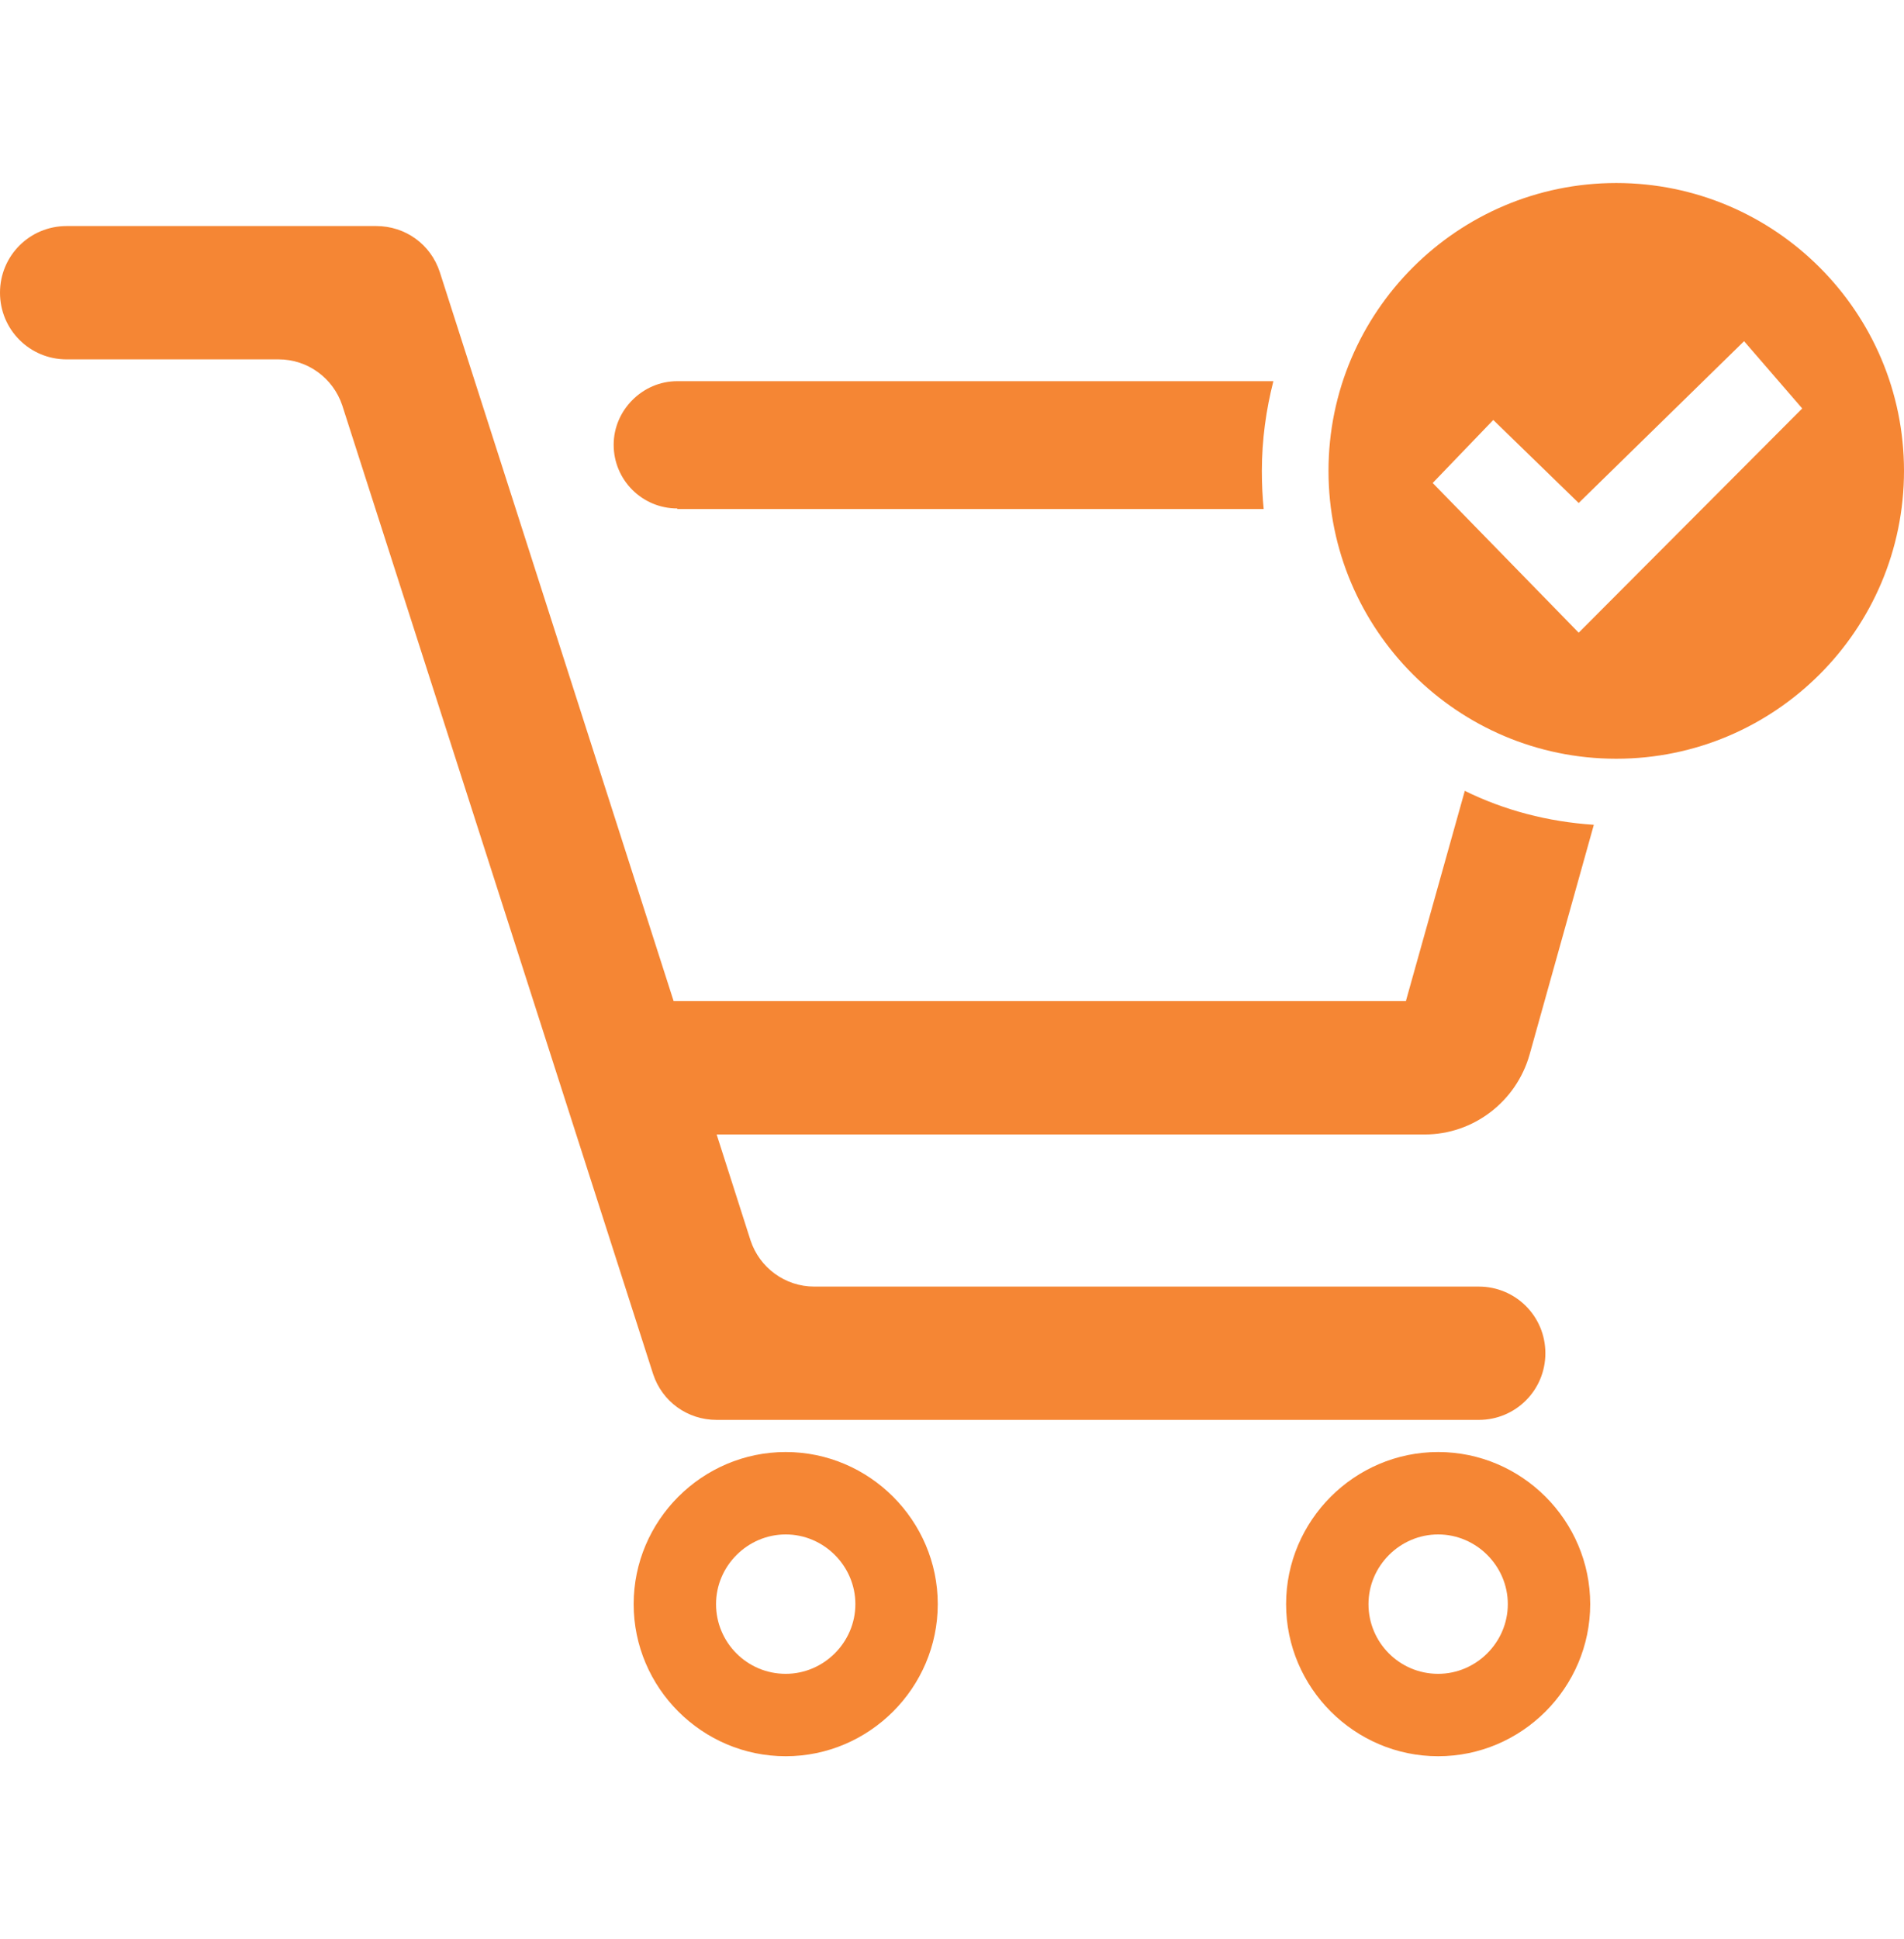
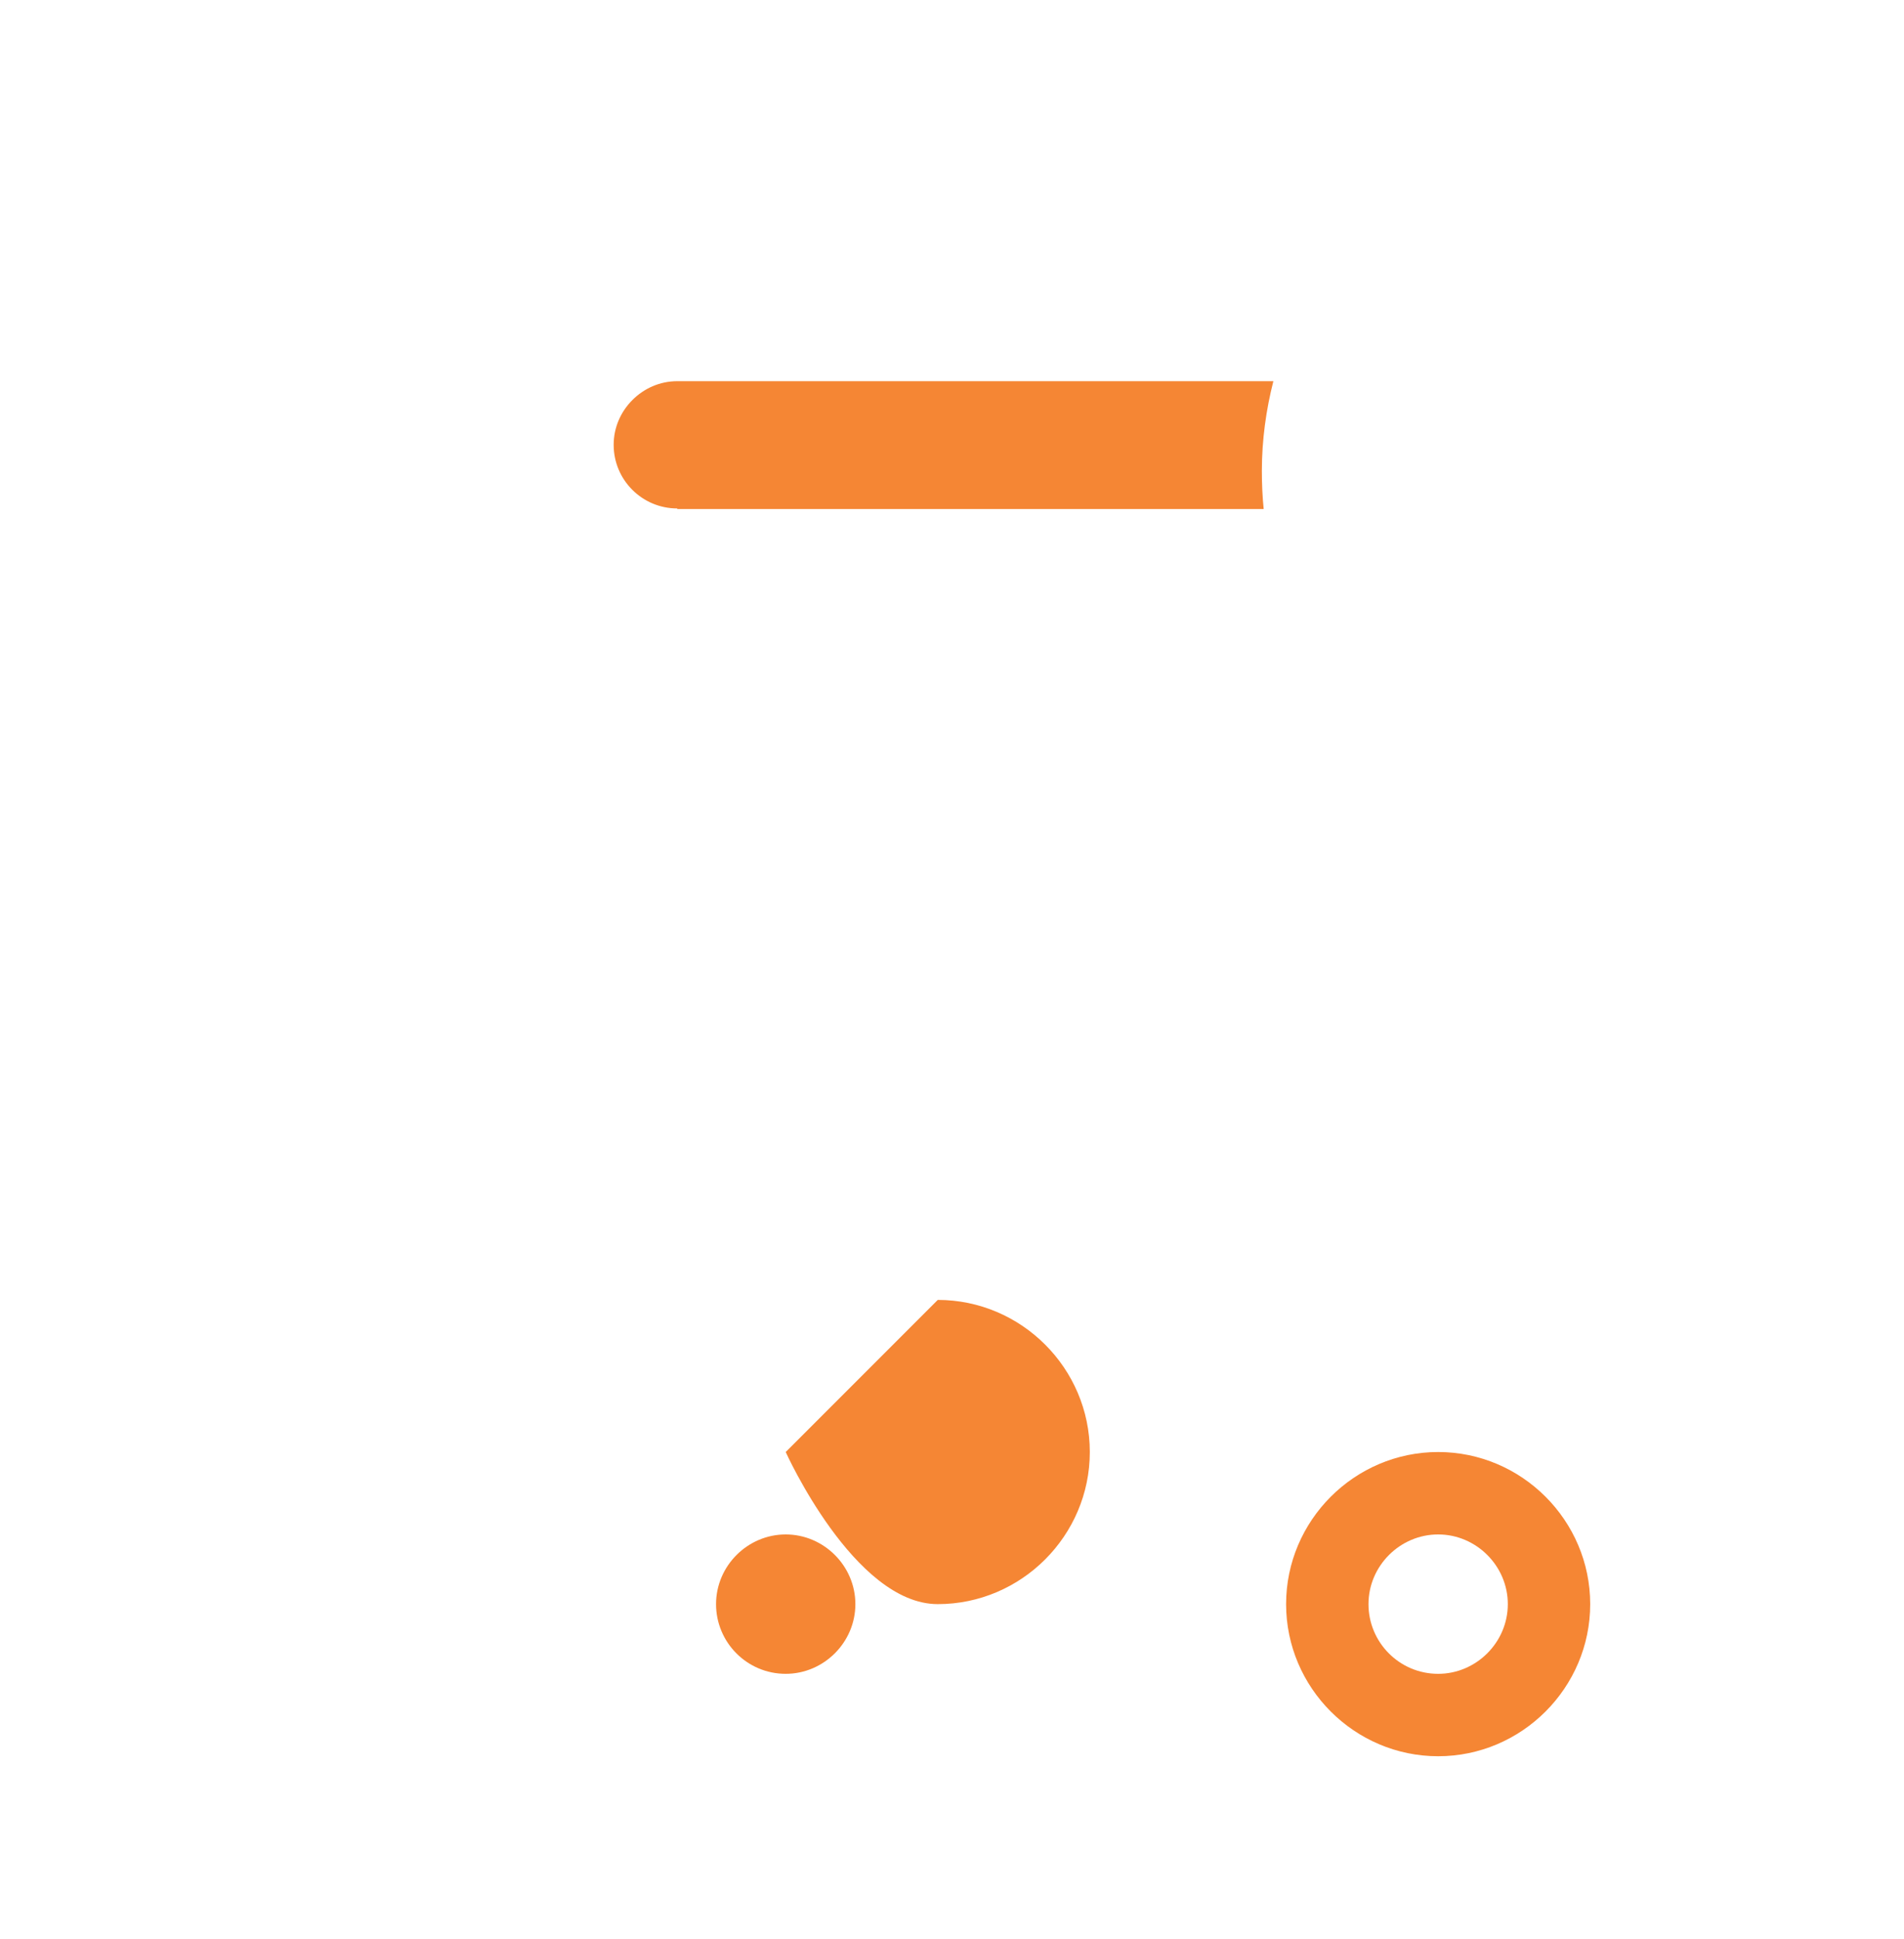
<svg xmlns="http://www.w3.org/2000/svg" id="Layer_1" data-name="Layer 1" viewBox="0 0 31.43 32">
  <defs>
    <style>      .cls-1 {        fill: #f58634;      }    </style>
  </defs>
  <path class="cls-1" d="m11.18,8.4h9.68c-.02-.2-.03-.41-.03-.63,0-.51.07-1.01.19-1.48h-9.84c-.29,0-.55.12-.74.31-.19.19-.31.45-.31.74,0,.58.47,1.05,1.05,1.05Z" />
-   <path class="cls-1" d="m12.97,23.96c-1.38,0-2.51,1.13-2.51,2.51s1.13,2.51,2.51,2.51,2.51-1.13,2.51-2.51-1.13-2.51-2.51-2.51Zm0,3.66c-.64,0-1.15-.52-1.15-1.15s.52-1.15,1.15-1.15,1.15.52,1.15,1.15-.52,1.15-1.15,1.15Z" />
+   <path class="cls-1" d="m12.97,23.96s1.13,2.51,2.51,2.51,2.51-1.13,2.51-2.51-1.13-2.51-2.51-2.51Zm0,3.66c-.64,0-1.15-.52-1.15-1.15s.52-1.15,1.15-1.15,1.15.52,1.15,1.15-.52,1.15-1.15,1.15Z" />
  <path class="cls-1" d="m23.74,23.96c-1.38,0-2.51,1.13-2.51,2.51s1.13,2.51,2.51,2.51,2.51-1.13,2.51-2.51-1.13-2.51-2.51-2.51Zm0,3.66c-.64,0-1.15-.52-1.15-1.15s.52-1.15,1.15-1.15,1.15.52,1.15,1.15-.52,1.15-1.15,1.15Z" />
-   <path class="cls-1" d="m23.21,16.52h-12.09l-3.86-12.03c-.15-.46-.57-.76-1.05-.76H1.1c-.61,0-1.1.49-1.1,1.1s.49,1.1,1.1,1.1h3.5c.48,0,.9.31,1.05.76l5.13,15.98c.15.46.57.76,1.05.76h12.58c.61,0,1.1-.49,1.1-1.1s-.49-1.1-1.1-1.1h-10.97c-.48,0-.9-.31-1.05-.76l-.56-1.75h11.69c.8,0,1.51-.54,1.73-1.32l1.06-3.79c-.76-.05-1.48-.24-2.13-.56l-.97,3.46Z" />
-   <path class="cls-1" d="m26.68,3.02c-2.62,0-4.75,2.13-4.75,4.75s2.13,4.75,4.75,4.75,4.75-2.13,4.75-4.75-2.13-4.75-4.75-4.75Zm-.63,7.41l-2.4-2.46,1-1.04,1.41,1.37,2.73-2.67.96,1.11-3.69,3.7Z" />
</svg>